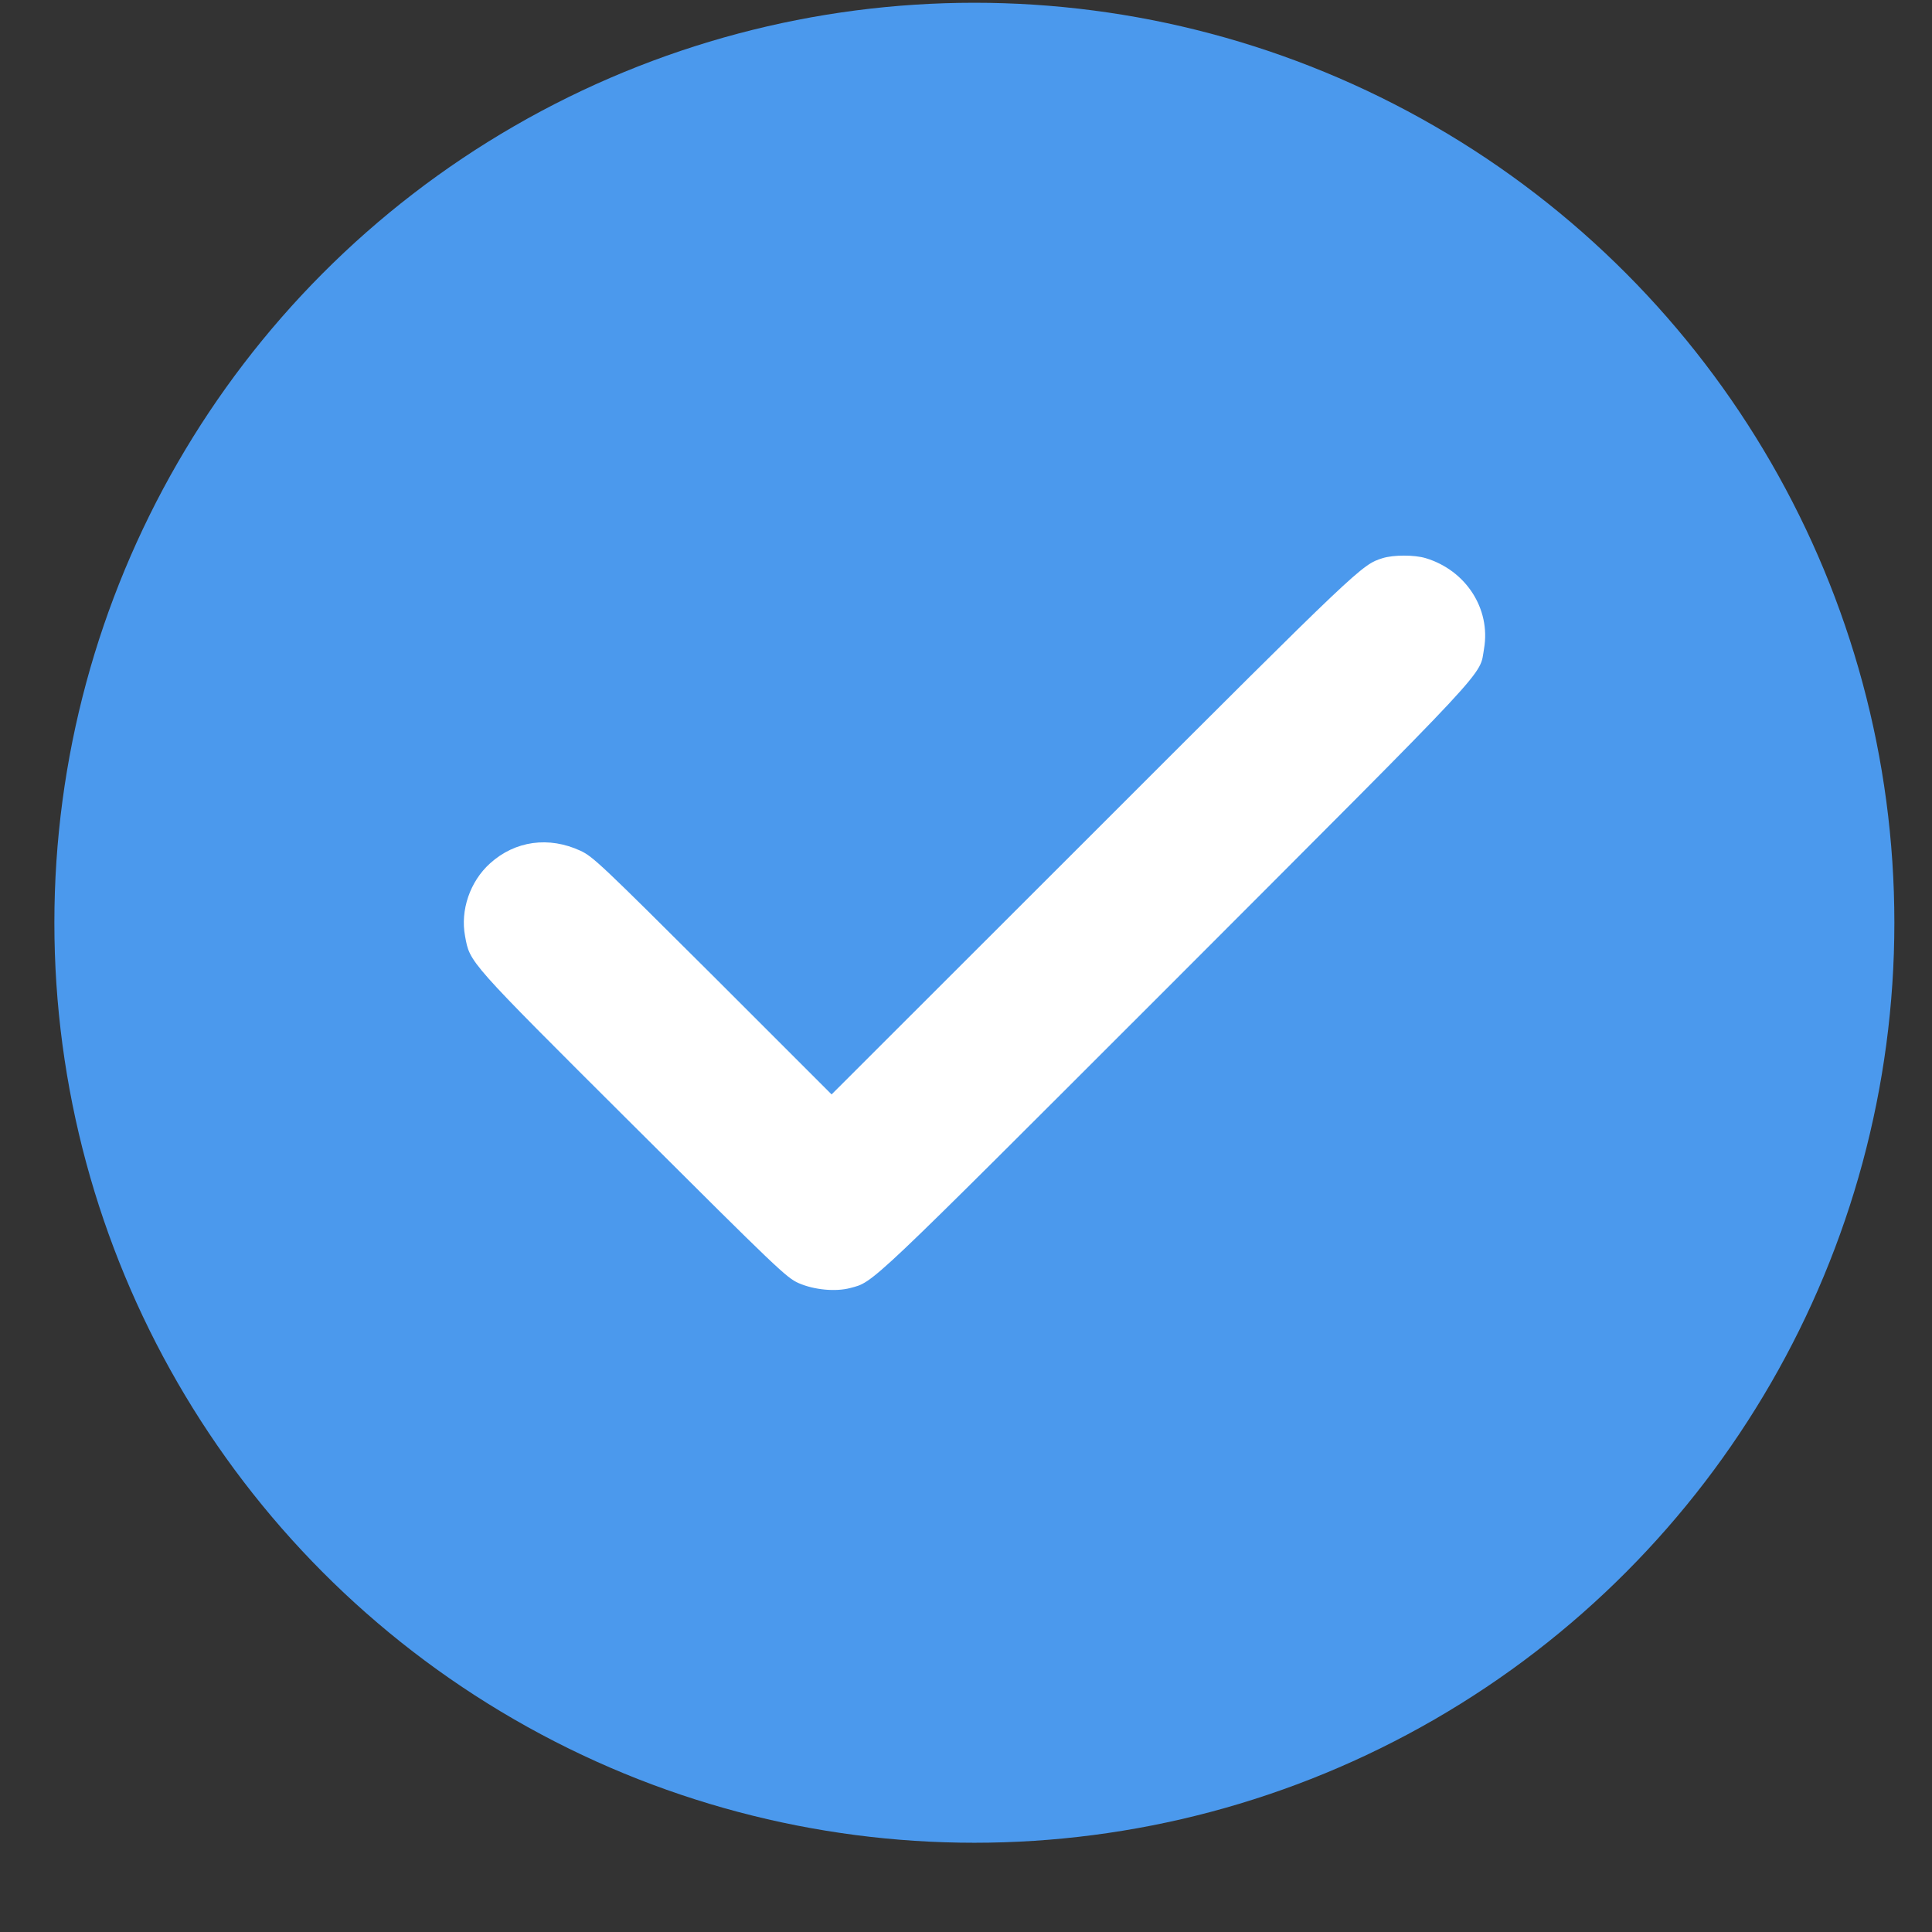
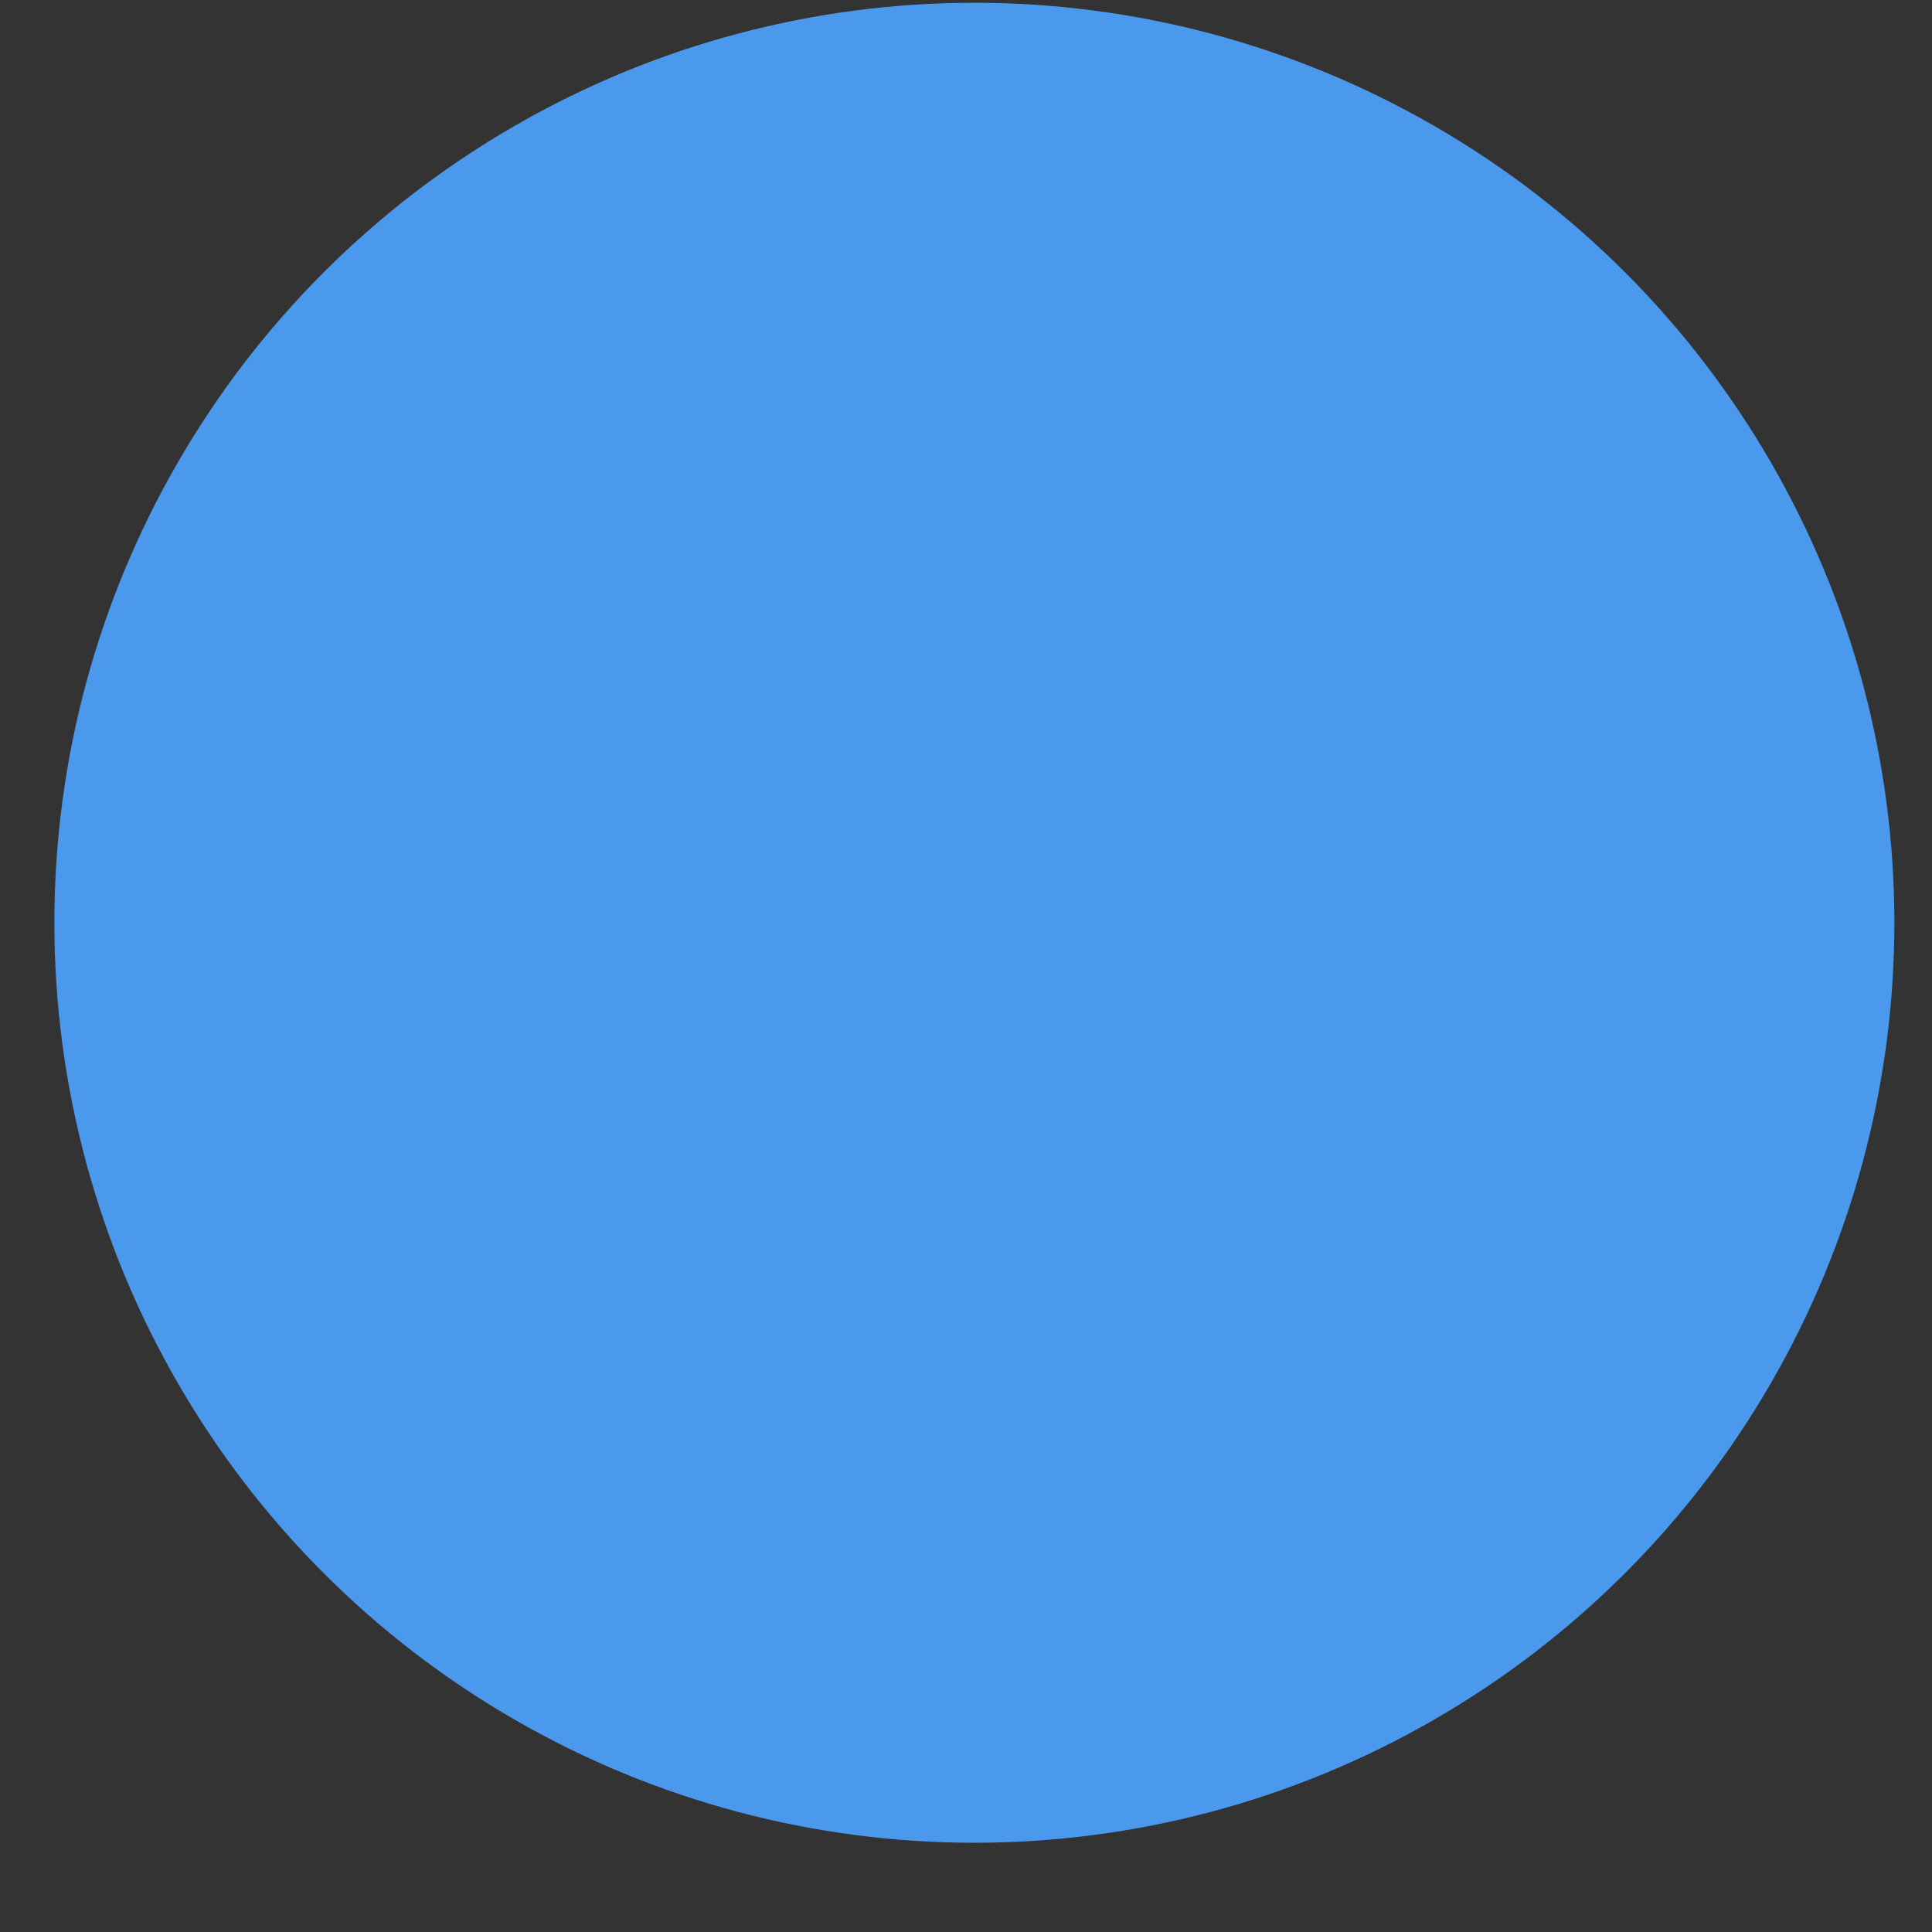
<svg xmlns="http://www.w3.org/2000/svg" width="21" height="21" viewBox="0 0 21 21" fill="none">
  <rect x="0" y="0" width="21" height="21" fill="#333333" stroke="none" />
  <circle cx="10.591" cy="10.03" r="10" fill="#4B99ED" />
  <g clip-path="url(#clip0_18_104)">
-     <path d="M15.028 6.067C14.801 6.139 14.792 6.145 11.893 9.044L9.039 11.896L7.748 10.605C6.548 9.409 6.446 9.311 6.311 9.248C5.966 9.088 5.599 9.138 5.326 9.385C5.109 9.581 5.002 9.893 5.055 10.175C5.109 10.466 5.074 10.429 6.875 12.224C8.451 13.795 8.548 13.888 8.681 13.947C8.85 14.021 9.082 14.042 9.239 14.001C9.503 13.93 9.39 14.036 12.774 10.652C16.276 7.146 16.077 7.36 16.131 7.05C16.205 6.618 15.934 6.199 15.497 6.067C15.376 6.03 15.146 6.03 15.028 6.067Z" fill="white" />
-   </g>
+     </g>
  <defs>
    <clipPath id="clip0_18_104">
-       <rect width="11.111" height="11.111" fill="white" transform="translate(5.035 4.474)" />
-     </clipPath>
+       </clipPath>
  </defs>
</svg>